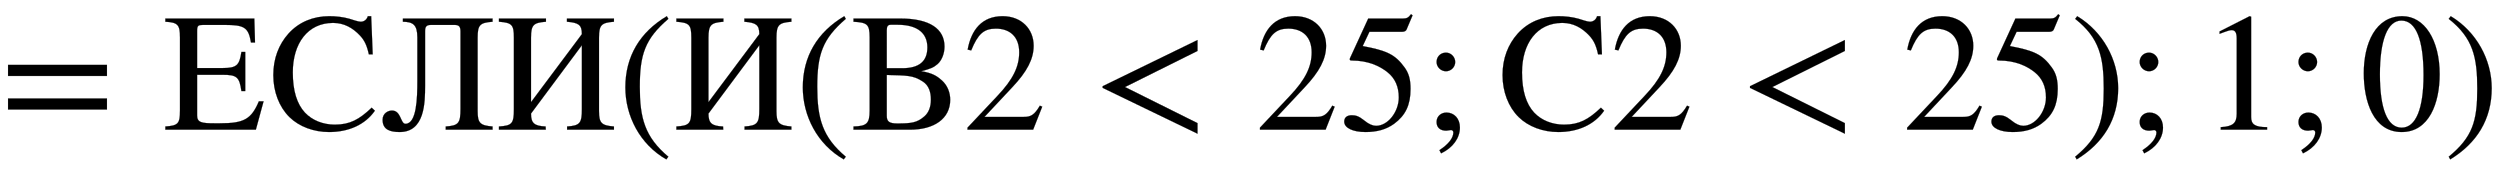
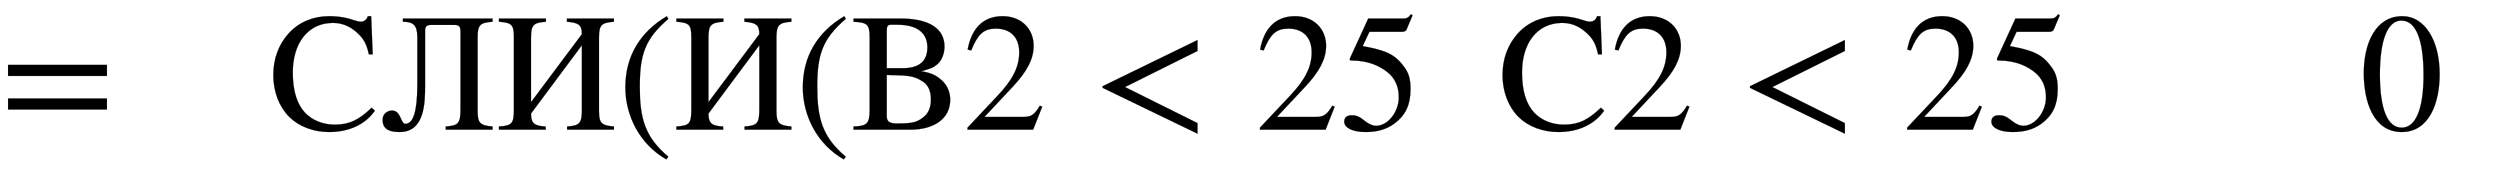
<svg xmlns="http://www.w3.org/2000/svg" xmlns:xlink="http://www.w3.org/1999/xlink" data-style="vertical-align:-.693ex" width="34.587ex" height="2.487ex" aria-labelledby="MathJax-SVG-1-Title" viewBox="0 -772.4 14891.4 1070.7">
  <defs aria-hidden="true">
    <path id="a" stroke-width="1" d="M637 320H48v66h589v-66zm0-200H48v66h589v-66z" />
-     <path id="b" stroke-width="1" d="M607 169L561 0H22v19c77 5 87 18 87 95v436c0 74-12 89-87 93v19h530l4-143h-24c-15 90-39 105-155 105H246c-28 0-35-4-35-36V367h151c86 0 101 17 113 96h23V230h-23c-12 84-27 97-113 97H211V85c0-42 27-47 101-47h36c143 0 186 25 231 131h28z" />
    <path id="c" stroke-width="1" d="M622 131l19-18C583 30 486-14 368-14c-91 0-178 32-236 89-61 60-96 151-96 250 0 100 33 183 90 247 64 71 150 104 243 104 39 0 79-4 119-15 21-6 52-18 69-18 19 0 36 12 42 33h20l9-227h-23c-12 55-27 84-52 111-44 47-96 76-161 76-151 0-240-122-240-295 0-110 25-188 72-239 44-47 109-72 178-72 90 0 145 30 220 101z" />
    <path id="d" stroke-width="1" d="M664 0H385v19c78 5 88 21 88 106v460c0 28-8 39-35 39H297c-29 0-35-12-35-39V261c0-100-2-275-151-275C53-14 9 0 9 59c0 39 33 55 56 55 55 0 50-79 80-79 67 0 71 152 71 255v260c0 77-28 92-86 93v19h534v-19c-75-6-89-18-89-95V111c0-71 14-86 89-92V0z" />
    <path id="e" stroke-width="1" d="M704 0H425v19c78 5 88 21 88 105v379L210 96c0-57 19-74 87-77l1-19H19v19c78 5 89 17 89 103v426c0 78-12 89-89 95v19h280v-19c-73-6-89-17-89-95V164l303 405c0 57-21 68-89 74v19h280v-19c-74-6-89-18-89-95V111c0-71 14-86 89-92V0z" />
    <path id="f" stroke-width="1" d="M304-161l-12-16C134-87 48 82 48 252c0 185 87 329 247 424l9-16C165 541 134 448 134 255c0-186 30-299 170-416z" />
    <path id="g" stroke-width="1" d="M422 349v-1c66-11 93-29 122-55 32-29 49-71 49-115C593 67 499 0 354 0H17v19c79 2 96 18 96 94v437c0 79-15 88-96 93v19h280c173 0 262-61 262-167 0-41-16-82-41-104-24-21-44-29-96-42zm-207 17h92c101 0 150 41 150 124 0 84-58 135-177 135h-41c-17 0-24-9-24-32V366zm0-40V82c0-34 16-45 62-45 84 0 119 4 163 43 25 22 38 56 38 99 0 48-14 85-47 107-60 40-98 36-216 40z" />
    <path id="h" stroke-width="1" d="M474 137L420 0H29v12l178 189c94 99 130 175 130 260 0 91-54 141-139 141-72 0-107-32-147-130l-21 5c21 117 85 199 208 199 113 0 185-77 185-176 0-79-39-154-128-248L130 76h234c42 0 63 11 96 67z" />
    <path id="i" stroke-width="1" d="M621-24L56 249v10l565 275v-65L189 254 621 39v-63z" />
    <path id="j" stroke-width="1" d="M438 681l-36-85c-3-7-11-13-27-13H181l-40-85c143-27 193-49 250-128 26-36 35-74 35-127 0-96-30-158-98-208-47-34-102-49-170-49C83-14 31 10 31 48c0 25 17 38 45 38 23 0 42-5 74-31 28-23 51-32 71-32 70 0 135 83 135 169 0 64-22 114-67 150-47 38-117 70-213 70-9 0-12 2-12 8 0 2 1 5 1 5l109 237h207c23 0 32 5 48 26z" />
-     <path id="k" stroke-width="1" d="M191 403c0-30-25-55-55-55s-56 25-56 55c0 32 24 56 56 56 30 0 55-26 55-56zm-84-544l-10 19c55 36 83 73 83 106 0 7-6 14-14 14-6 0-19-4-28-4-37 0-58 19-58 52s26 56 59 56c45 0 80-35 80-89 0-63-42-121-112-154z" />
    <path id="l" stroke-width="1" d="M614 131l19-18C575 30 478-14 360-14c-91 0-178 32-236 89-61 60-96 151-96 250 0 100 33 183 90 247 64 71 150 104 243 104 39 0 79-4 119-15 21-6 52-18 69-18 19 0 36 12 42 33h20l9-227h-23c-12 55-27 84-52 111-44 47-96 76-161 76-151 0-240-122-240-295 0-110 25-188 72-239 44-47 109-72 178-72 90 0 145 30 220 101z" />
-     <path id="m" stroke-width="1" d="M29 660l12 16c153-92 244-259 244-429 0-185-88-327-247-424l-9 16C171-44 199 50 199 244c0 187-25 302-170 416z" />
-     <path id="n" stroke-width="1" d="M394 0H118v15c74 4 95 25 95 80v449c0 34-9 49-30 49-10 0-27-5-45-12l-27-10v14l179 91 9-3V76c0-43 20-61 95-61V0z" />
    <path id="o" stroke-width="1" d="M476 330c0-172-63-344-226-344C79-14 24 172 24 336c0 177 69 340 230 340 131 0 222-141 222-346zm-96-5c0 208-44 325-132 325-83 0-128-118-128-321S164 12 250 12c85 0 130 115 130 313z" />
  </defs>
  <g fill="currentColor" stroke="currentColor" stroke-width="0" aria-hidden="true" transform="scale(1 -1)">
    <use xlink:href="#a" />
    <use x="963" xlink:href="#b" />
    <use x="1592" xlink:href="#c" />
    <use x="2270" xlink:href="#d" />
    <use x="2953" xlink:href="#e" />
    <use x="3677" xlink:href="#f" />
    <use x="4010" xlink:href="#e" />
    <use x="4734" xlink:href="#f" />
    <g transform="translate(5067)">
      <use xlink:href="#g" />
      <use x="667" xlink:href="#h" />
      <use x="1445" xlink:href="#i" />
      <g transform="translate(2409)">
        <use xlink:href="#h" />
        <use x="500" xlink:href="#j" />
      </g>
      <use x="3410" xlink:href="#k" />
      <use x="3855" xlink:href="#l" />
      <use x="4522" xlink:href="#h" />
      <use x="5301" xlink:href="#i" />
      <g transform="translate(6264)">
        <use xlink:href="#h" />
        <use x="500" xlink:href="#j" />
      </g>
      <use x="7265" xlink:href="#m" />
      <use x="7598" xlink:href="#k" />
      <use x="8043" xlink:href="#n" />
      <use x="8544" xlink:href="#k" />
      <use x="8989" xlink:href="#o" />
      <use x="9490" xlink:href="#m" />
    </g>
  </g>
</svg>